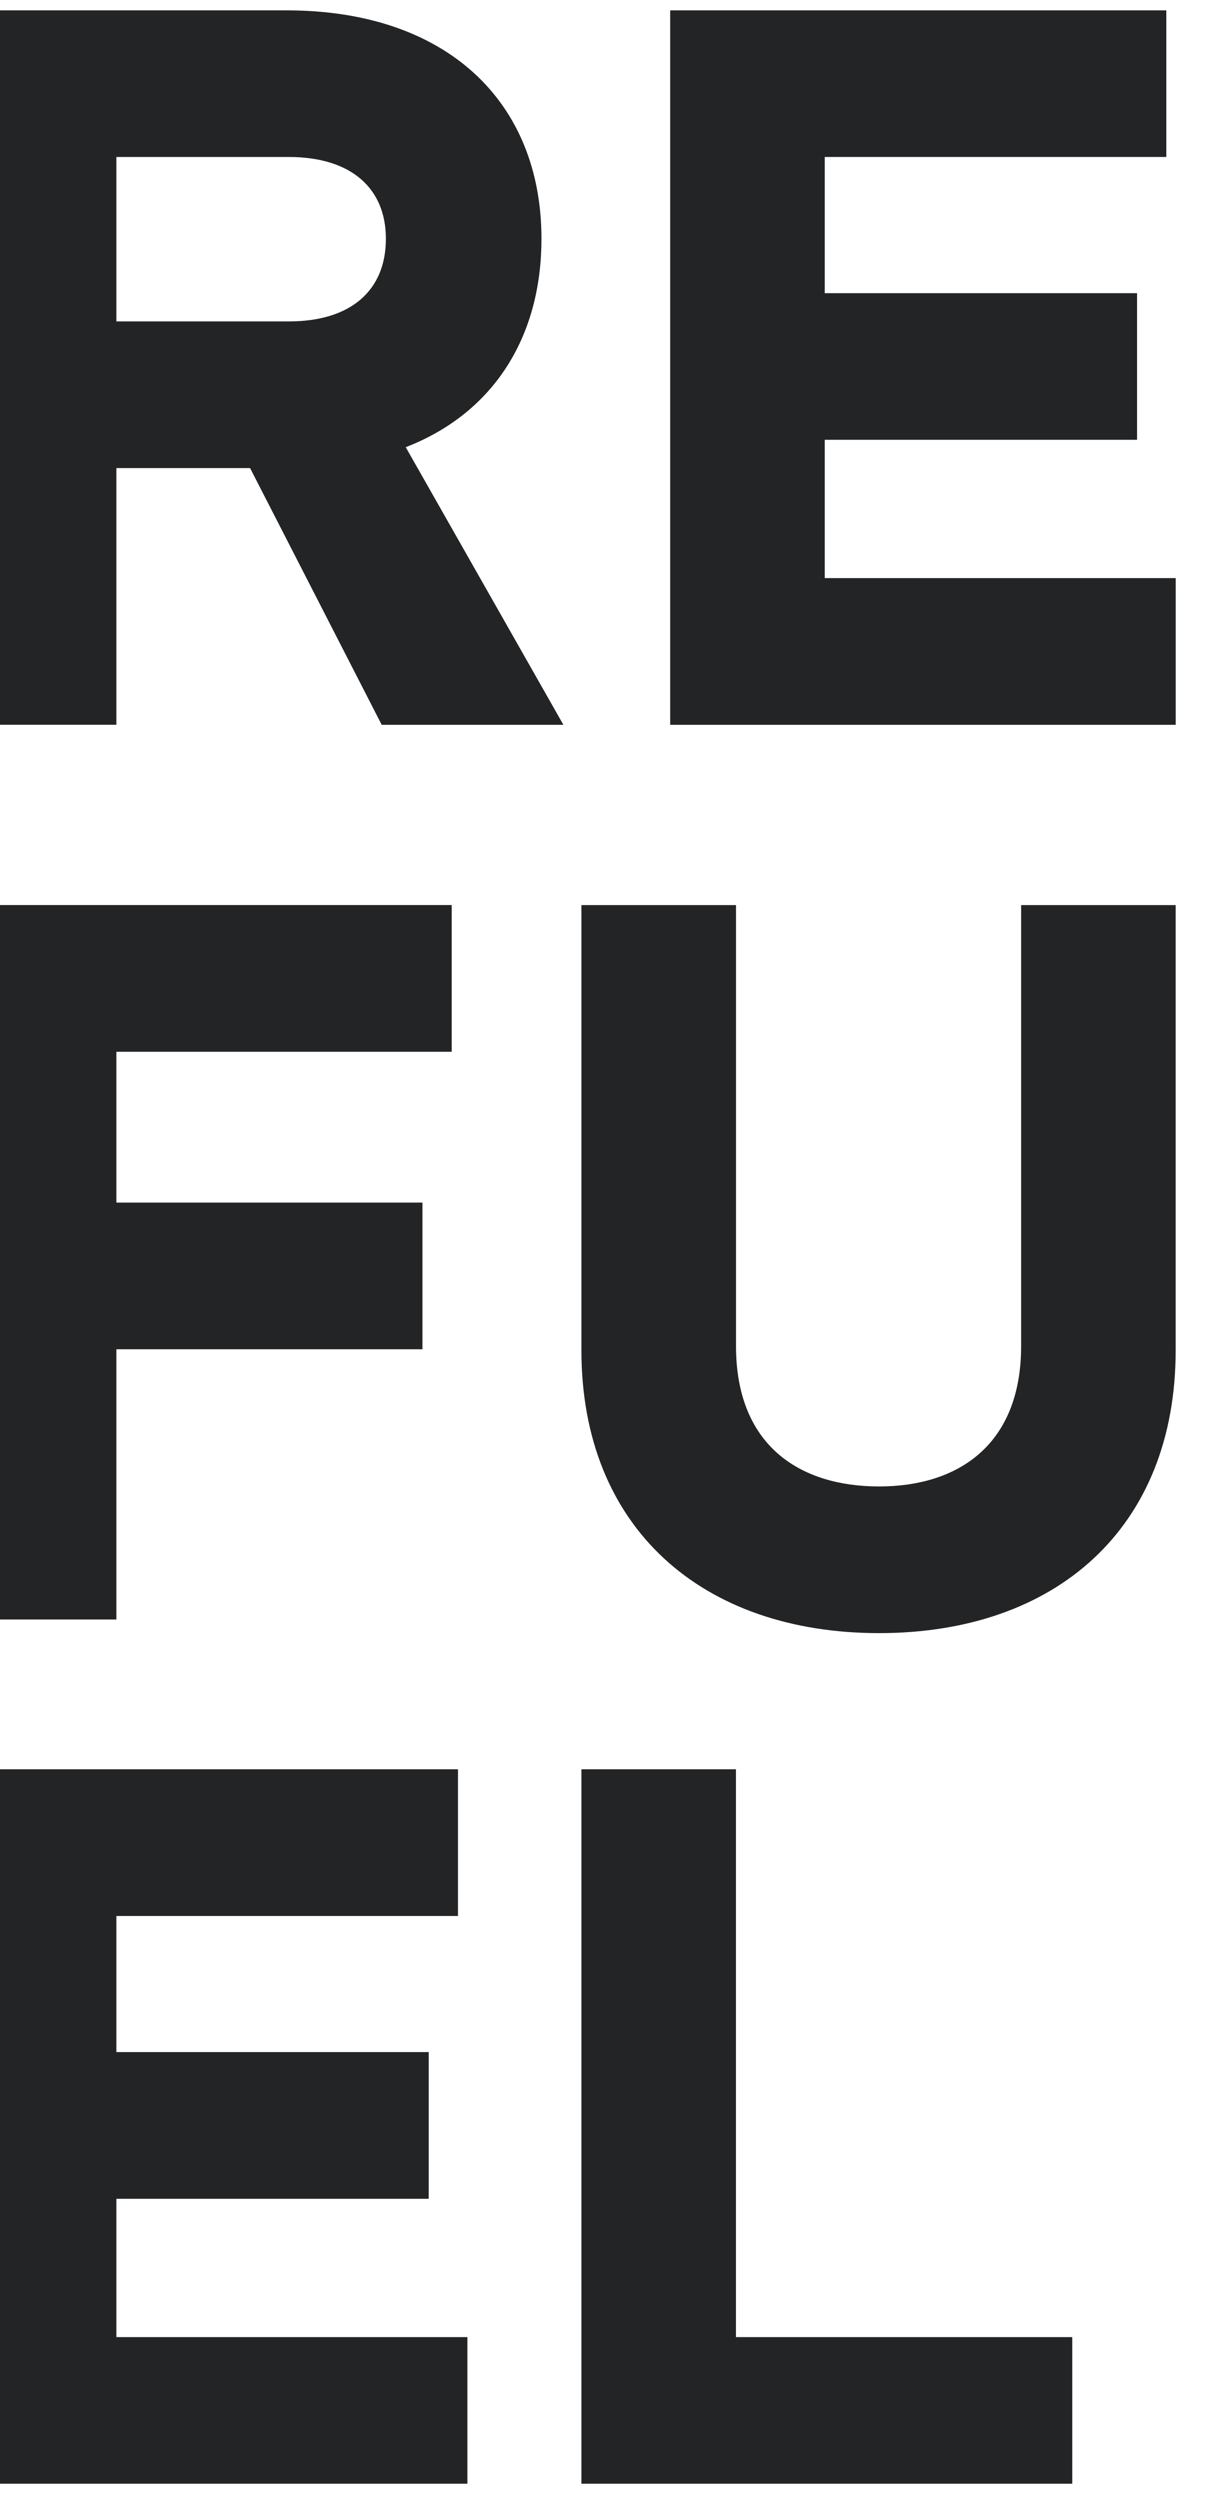
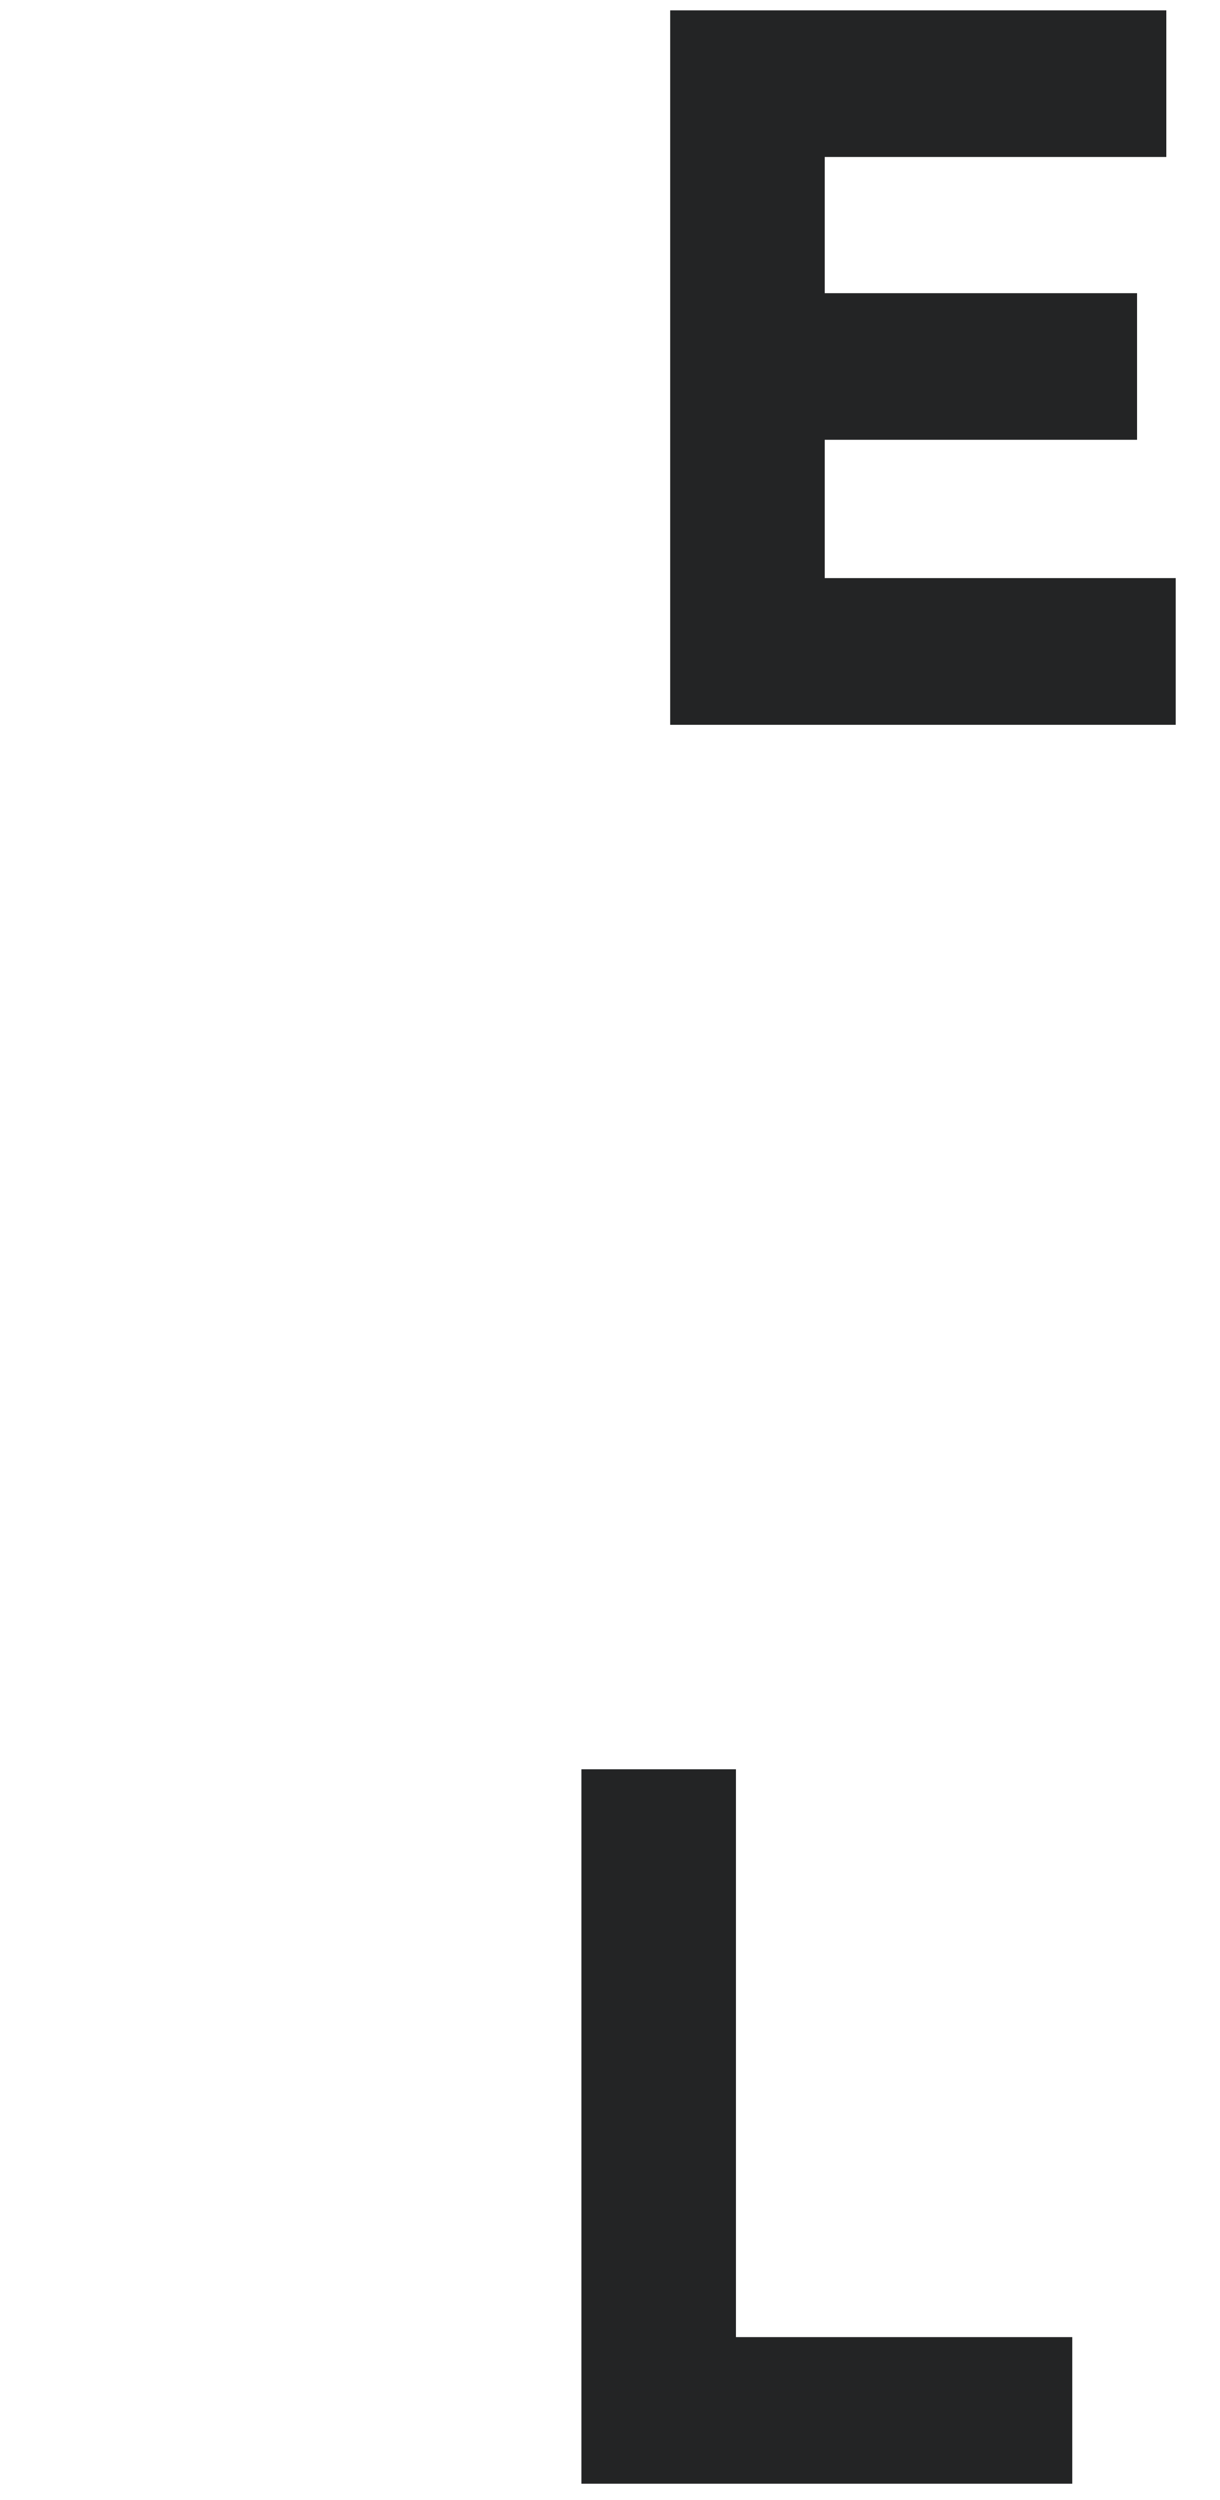
<svg xmlns="http://www.w3.org/2000/svg" width="100%" height="100%" viewBox="0 0 21 43" version="1.1" xml:space="preserve" style="fill-rule:evenodd;clip-rule:evenodd;stroke-linejoin:round;stroke-miterlimit:2;">
  <g transform="matrix(1,0,0,1,-54.906,-36)">
    <g transform="matrix(1.558,0,0,4.106,-179.444,-626.367)">
      <g id="logo" transform="matrix(0.833,0,0,0.483,-821.374,87.672)">
        <g transform="matrix(0.77,0,0,0.505,1166.11,152.542)">
-           <path d="M2.662,5.385L5.631,5.385C6.71,5.385 7.304,4.846 7.304,3.965C7.304,3.102 6.71,2.561 5.631,2.561L2.662,2.561L2.662,5.385ZM4.965,7.904L2.662,7.904L2.662,12.312L0,12.312L0,0.043L5.595,0.043C8.347,0.043 9.984,1.607 9.984,3.965C9.984,5.674 9.139,6.969 7.646,7.545L10.362,12.313L7.232,12.313L4.965,7.904Z" style="fill:rgb(35,36,37);fill-rule:nonzero;" />
-         </g>
+           </g>
        <g transform="matrix(0.77,0,0,0.505,1166.11,152.542)">
          <path d="M12.201,0.043L12.201,12.313L20.909,12.313L20.909,9.793L14.863,9.793L14.863,7.418L20.243,7.418L20.243,4.9L14.863,4.9L14.863,2.561L20.747,2.561L20.747,0.043L12.201,0.043Z" style="fill:rgb(35,36,37);fill-rule:nonzero;" />
        </g>
        <g transform="matrix(0.77,0,0,0.505,1166.11,152.542)">
-           <path d="M0,15.408L0,27.678L2.662,27.678L2.662,23.037L7.934,23.037L7.934,20.518L2.662,20.518L2.662,17.928L8.438,17.928L8.438,15.408L0,15.408Z" style="fill:rgb(35,36,37);fill-rule:nonzero;" />
-         </g>
+           </g>
        <g transform="matrix(0.77,0,0,0.505,1166.11,152.542)">
-           <path d="M10.672,23.055L10.672,15.409L13.335,15.409L13.335,22.983C13.335,24.674 14.414,25.393 15.8,25.393C17.166,25.393 18.246,24.674 18.246,22.983L18.246,15.409L20.908,15.409L20.908,23.055C20.908,26.114 18.84,27.912 15.8,27.912C12.759,27.912 10.672,26.113 10.672,23.055" style="fill:rgb(35,36,37);fill-rule:nonzero;" />
-         </g>
+           </g>
        <g transform="matrix(0.77,0,0,0.505,1166.11,152.542)">
-           <path d="M0,30.25L0,42.52L8.708,42.52L8.708,40.002L2.662,40.002L2.662,37.627L8.042,37.627L8.042,35.107L2.662,35.107L2.662,32.77L8.546,32.77L8.546,30.25L0,30.25Z" style="fill:rgb(35,36,37);fill-rule:nonzero;" />
-         </g>
+           </g>
        <g transform="matrix(0.77,0,0,0.505,1166.11,152.542)">
          <path d="M10.672,30.25L10.672,42.52L19.127,42.52L19.127,40.002L13.334,40.002L13.334,30.25L10.672,30.25Z" style="fill:rgb(35,36,37);fill-rule:nonzero;" />
        </g>
      </g>
    </g>
  </g>
</svg>